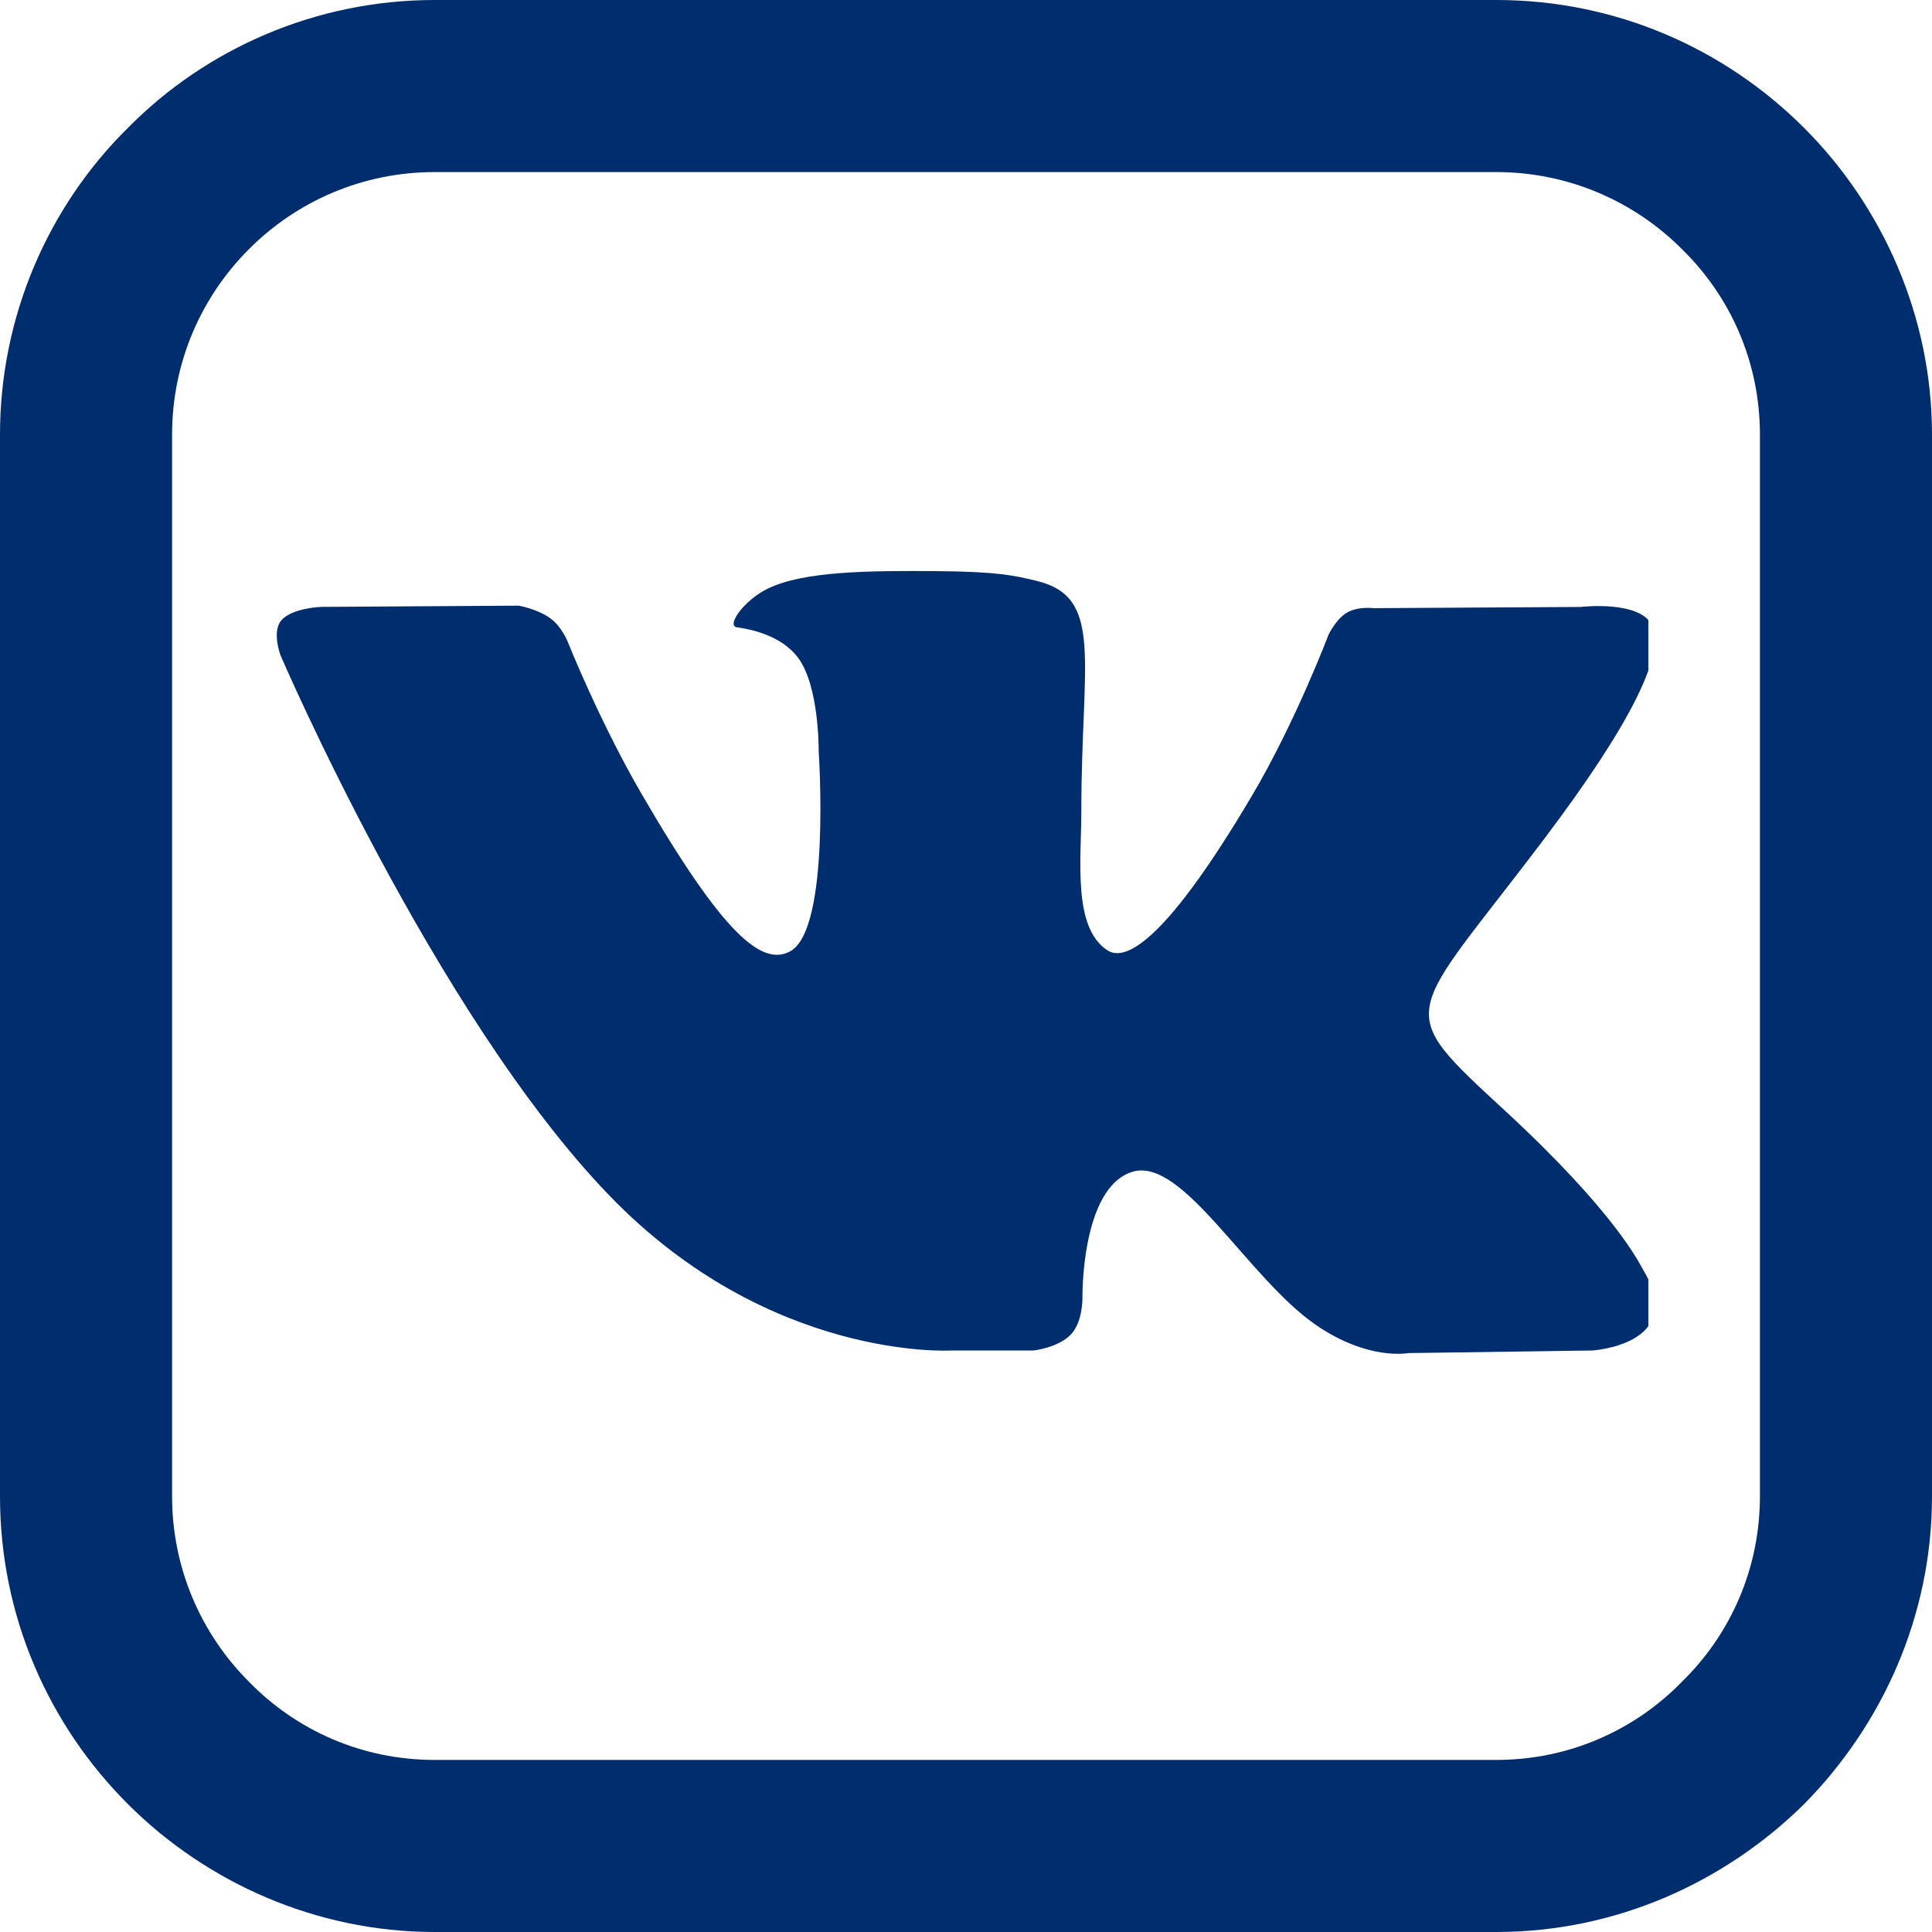
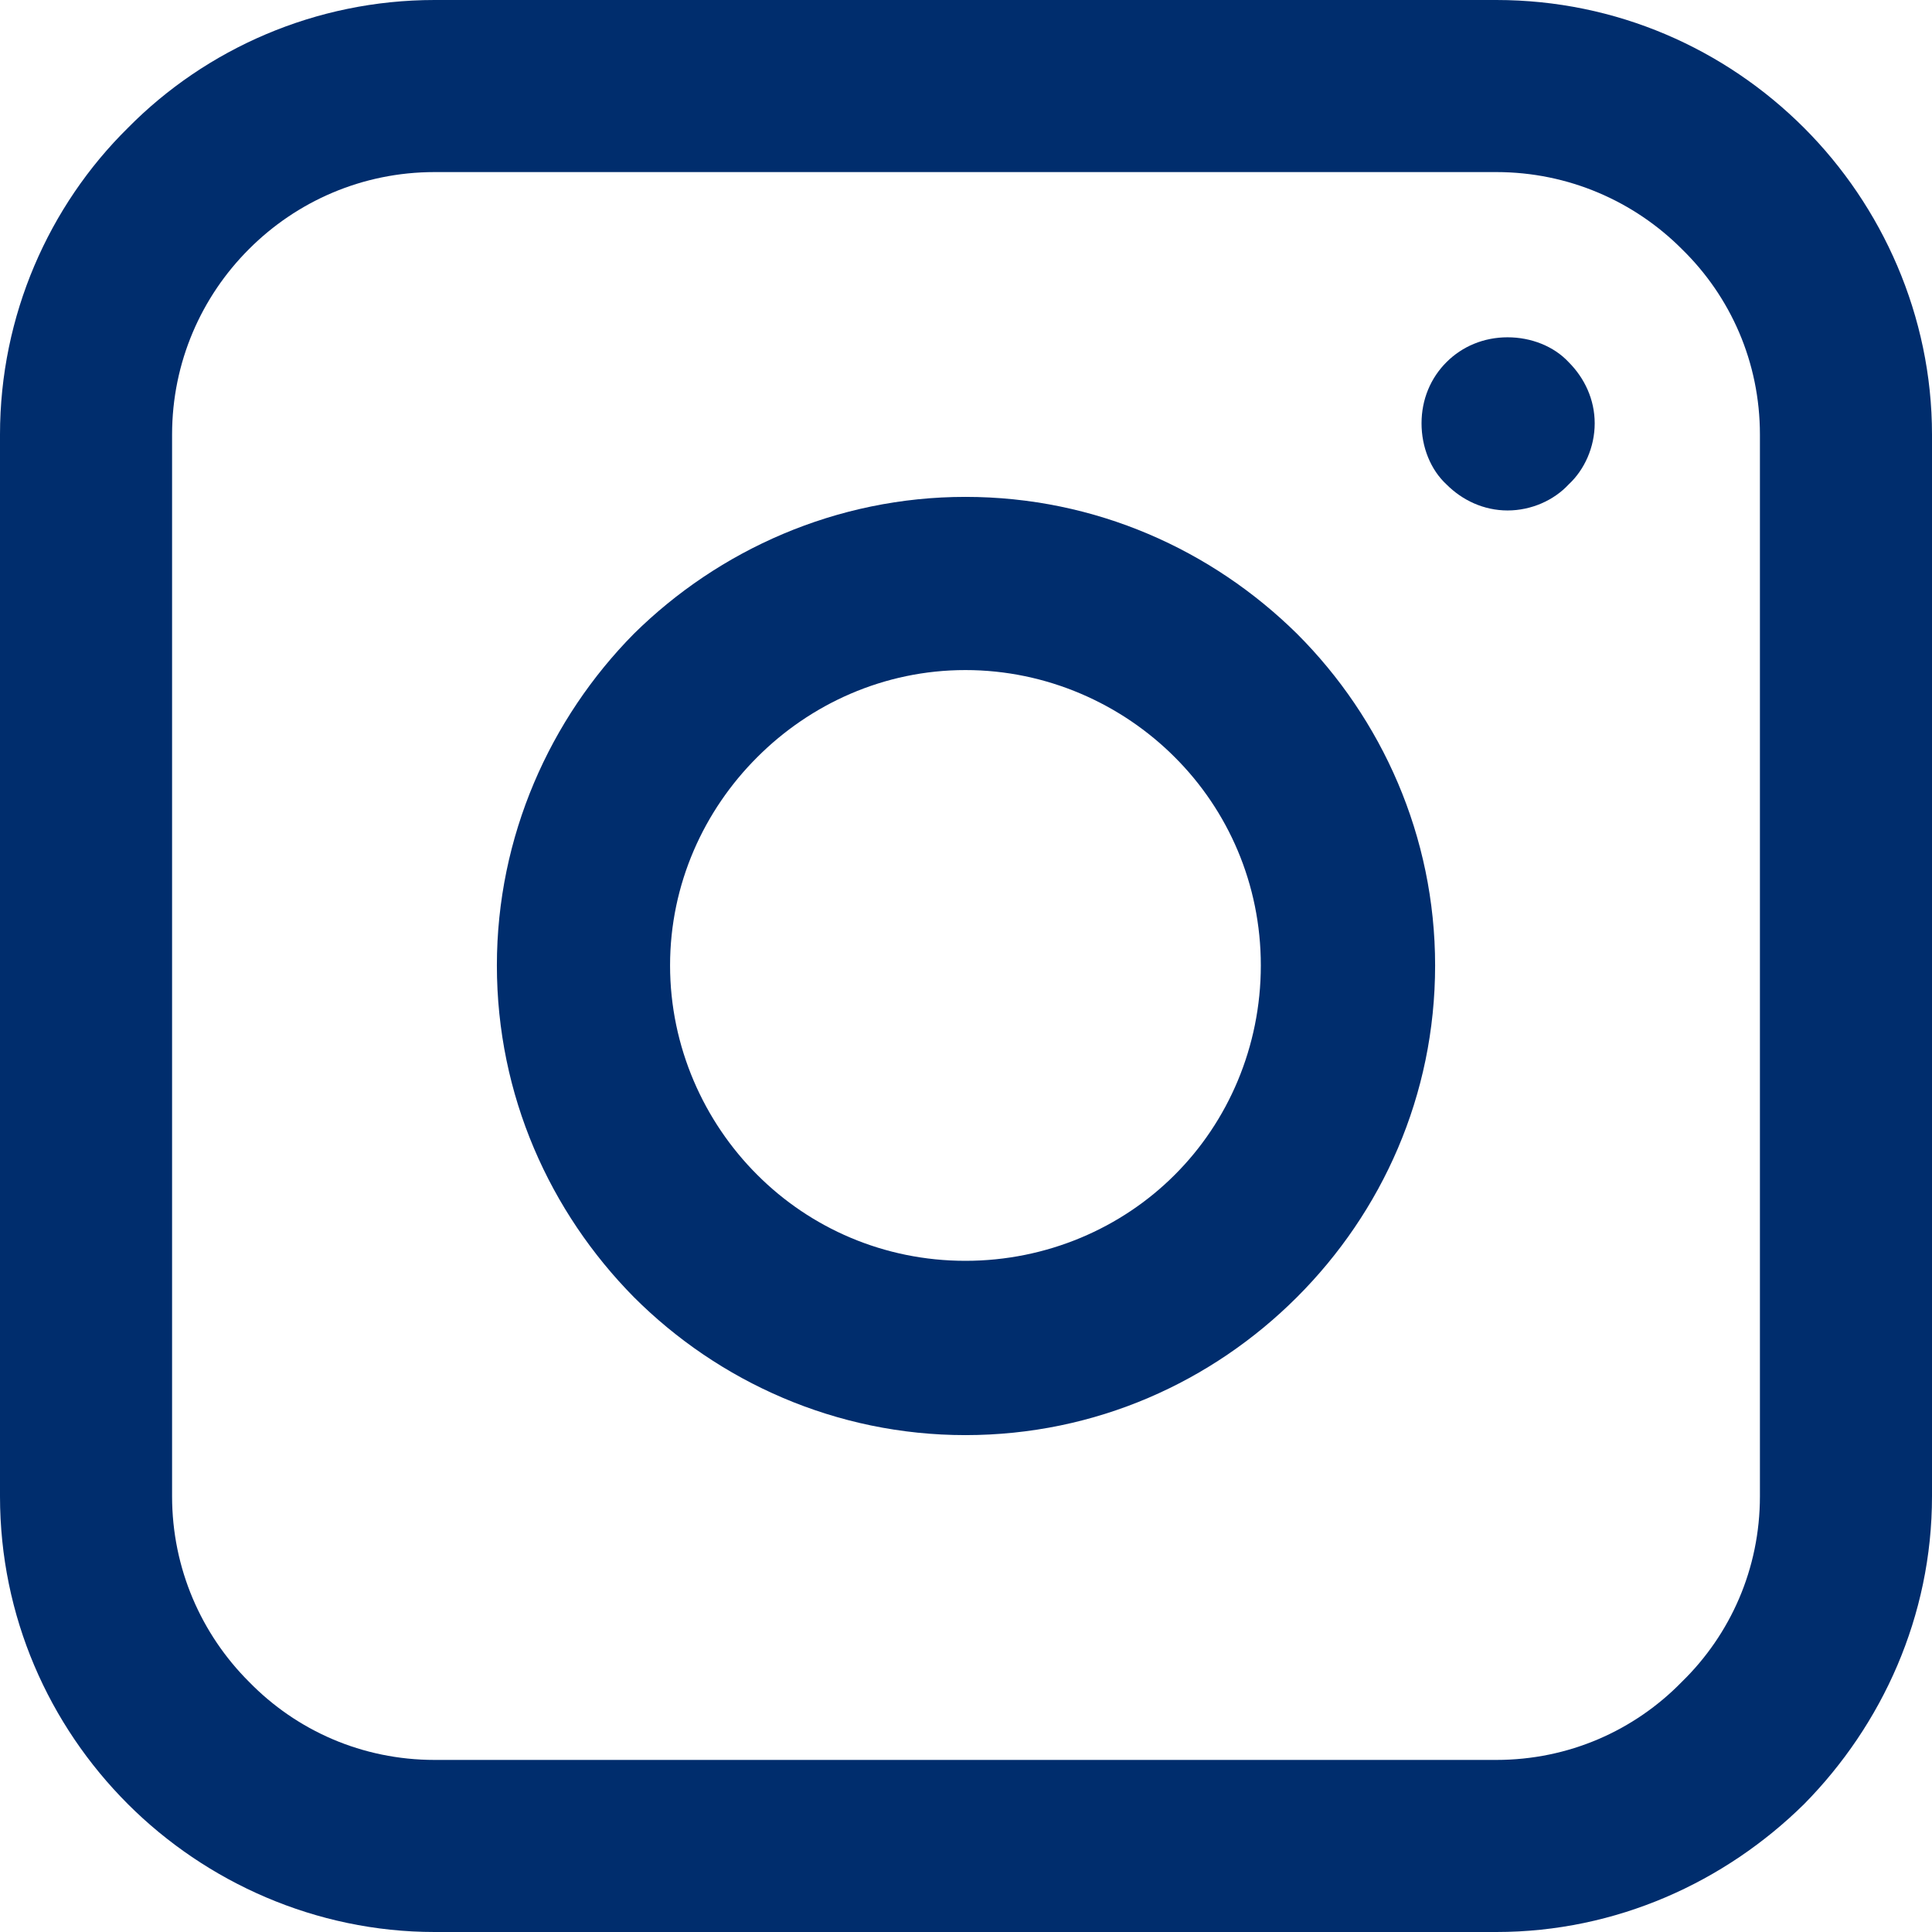
<svg xmlns="http://www.w3.org/2000/svg" width="100" zoomAndPan="magnify" viewBox="0 0 75 75" height="100" preserveAspectRatio="xMidYMid meet" version="1.0">
  <defs>
    <clipPath id="e5088de94d">
-       <path d="M 14.18 11.766 L 64.691 11.766 L 64.691 60.016 L 14.18 60.016 Z M 14.18 11.766 " clip-rule="nonzero" />
-     </clipPath>
+       </clipPath>
    <clipPath id="56f11d4188">
      <path d="M 17.93 11.766 L 60.773 11.766 C 62.844 11.766 64.523 13.445 64.523 15.516 L 64.523 56.266 C 64.523 58.336 62.844 60.016 60.773 60.016 L 17.93 60.016 C 15.859 60.016 14.18 58.336 14.18 56.266 L 14.18 15.516 C 14.18 13.445 15.859 11.766 17.93 11.766 Z M 17.93 11.766 " clip-rule="nonzero" />
    </clipPath>
    <clipPath id="9a0b6c9086">
      <path d="M 10.746 22.145 L 63.988 22.145 L 63.988 52.895 L 10.746 52.895 Z M 10.746 22.145 " clip-rule="nonzero" />
    </clipPath>
  </defs>
  <rect x="-7.5" width="90" fill="#ffffff" y="-7.5" height="90" fill-opacity="1" />
  <rect x="-7.5" width="90" fill="#ffffff" y="-7.5" height="90" fill-opacity="1" />
  <path fill="#002d6d" d="M 16.871 0 L 58.086 0 C 62.742 0 66.961 1.891 70.035 4.965 C 73.066 7.996 75 12.258 75 16.871 L 75 58.086 C 75 62.742 73.066 66.961 70.035 70.035 C 66.961 73.066 62.742 75 58.086 75 L 16.871 75 C 12.258 75 7.996 73.066 4.965 70.035 C 1.891 66.961 0 62.742 0 58.086 L 0 16.871 C 0 12.258 1.891 7.996 4.965 4.965 C 7.996 1.891 12.258 0 16.871 0 Z M 58.086 6.68 L 16.871 6.68 C 14.059 6.68 11.512 7.82 9.668 9.668 C 7.82 11.512 6.68 14.059 6.68 16.871 L 6.68 58.086 C 6.68 60.895 7.82 63.445 9.668 65.289 C 11.512 67.18 14.059 68.32 16.871 68.32 L 58.086 68.32 C 60.895 68.32 63.445 67.18 65.289 65.289 C 67.18 63.445 68.32 60.895 68.32 58.086 L 68.32 16.871 C 68.32 14.059 67.18 11.512 65.289 9.668 C 63.445 7.82 60.895 6.68 58.086 6.68 Z M 58.086 6.68 " fill-opacity="1" fill-rule="nonzero" />
-   <path fill="#002d6d" d="M 58.523 13.094 C 59.445 13.094 60.324 13.445 60.895 14.059 C 61.512 14.676 61.906 15.508 61.906 16.434 C 61.906 17.355 61.512 18.234 60.895 18.805 C 60.324 19.422 59.445 19.816 58.523 19.816 C 57.602 19.816 56.766 19.422 56.152 18.805 C 55.535 18.234 55.184 17.355 55.184 16.434 C 55.184 15.508 55.535 14.676 56.152 14.059 C 56.766 13.445 57.602 13.094 58.523 13.094 Z M 58.523 13.094 " fill-opacity="1" fill-rule="nonzero" />
+   <path fill="#002d6d" d="M 58.523 13.094 C 59.445 13.094 60.324 13.445 60.895 14.059 C 61.512 14.676 61.906 15.508 61.906 16.434 C 61.906 17.355 61.512 18.234 60.895 18.805 C 60.324 19.422 59.445 19.816 58.523 19.816 C 57.602 19.816 56.766 19.422 56.152 18.805 C 55.535 18.234 55.184 17.355 55.184 16.434 C 55.184 15.508 55.535 14.676 56.152 14.059 C 56.766 13.445 57.602 13.094 58.523 13.094 Z " fill-opacity="1" fill-rule="nonzero" />
  <path fill="#002d6d" d="M 37.477 19.289 C 42.531 19.289 47.055 21.352 50.352 24.605 C 53.648 27.898 55.711 32.469 55.711 37.477 C 55.711 42.531 53.648 47.055 50.352 50.352 C 47.055 53.648 42.531 55.711 37.477 55.711 C 32.469 55.711 27.898 53.648 24.605 50.352 C 21.352 47.055 19.289 42.531 19.289 37.477 C 19.289 32.469 21.352 27.898 24.605 24.605 C 27.898 21.352 32.469 19.289 37.477 19.289 Z M 45.605 29.395 C 43.543 27.328 40.641 26.012 37.477 26.012 C 34.316 26.012 31.457 27.328 29.395 29.395 C 27.328 31.457 26.012 34.316 26.012 37.477 C 26.012 40.641 27.328 43.543 29.395 45.605 C 31.457 47.672 34.316 48.945 37.477 48.945 C 40.641 48.945 43.543 47.672 45.605 45.605 C 47.672 43.543 48.945 40.641 48.945 37.477 C 48.945 34.316 47.672 31.457 45.605 29.395 Z M 45.605 29.395 " fill-opacity="1" fill-rule="nonzero" />
  <g clip-path="url(#e5088de94d)">
    <g clip-path="url(#56f11d4188)">
      <path fill="#ffffff" d="M 14.18 11.766 L 64.504 11.766 L 64.504 60.016 L 14.18 60.016 Z M 14.18 11.766 " fill-opacity="1" fill-rule="nonzero" />
    </g>
  </g>
  <g clip-path="url(#9a0b6c9086)">
-     <path fill="#002d6d" d="M 36.926 52.426 L 40.121 52.426 C 40.121 52.426 41.09 52.32 41.582 51.793 C 42.035 51.305 42.02 50.395 42.02 50.395 C 42.02 50.395 41.953 46.121 43.949 45.492 C 45.91 44.875 48.434 49.621 51.105 51.449 C 53.125 52.828 54.66 52.527 54.66 52.527 L 61.809 52.426 C 61.809 52.426 65.547 52.199 63.773 49.27 C 63.629 49.031 62.738 47.109 58.461 43.152 C 53.977 39.012 54.578 39.684 59.977 32.523 C 63.266 28.16 64.578 25.5 64.168 24.359 C 63.777 23.273 61.359 23.562 61.359 23.562 L 53.32 23.609 C 53.32 23.609 52.723 23.527 52.277 23.789 C 51.848 24.051 51.57 24.648 51.57 24.648 C 51.57 24.648 50.297 28.023 48.598 30.895 C 45.016 36.949 43.582 37.27 42.996 36.895 C 41.633 36.02 41.977 33.371 41.977 31.492 C 41.977 25.625 42.867 23.18 40.234 22.547 C 39.355 22.336 38.715 22.195 36.477 22.172 C 33.605 22.145 31.176 22.184 29.801 22.852 C 28.887 23.297 28.18 24.293 28.609 24.352 C 29.141 24.422 30.348 24.672 30.984 25.539 C 31.812 26.652 31.781 29.164 31.781 29.164 C 31.781 29.164 32.258 36.07 30.676 36.93 C 29.586 37.52 28.098 36.316 24.906 30.82 C 23.27 28.008 22.031 24.895 22.031 24.895 C 22.031 24.895 21.797 24.316 21.371 24.008 C 20.855 23.633 20.133 23.512 20.133 23.512 L 12.488 23.559 C 12.488 23.559 11.34 23.59 10.918 24.086 C 10.543 24.531 10.891 25.441 10.891 25.441 C 10.891 25.441 16.875 39.383 23.652 46.406 C 29.867 52.852 36.926 52.426 36.926 52.426 Z M 36.926 52.426 " fill-opacity="1" fill-rule="nonzero" />
-   </g>
+     </g>
</svg>